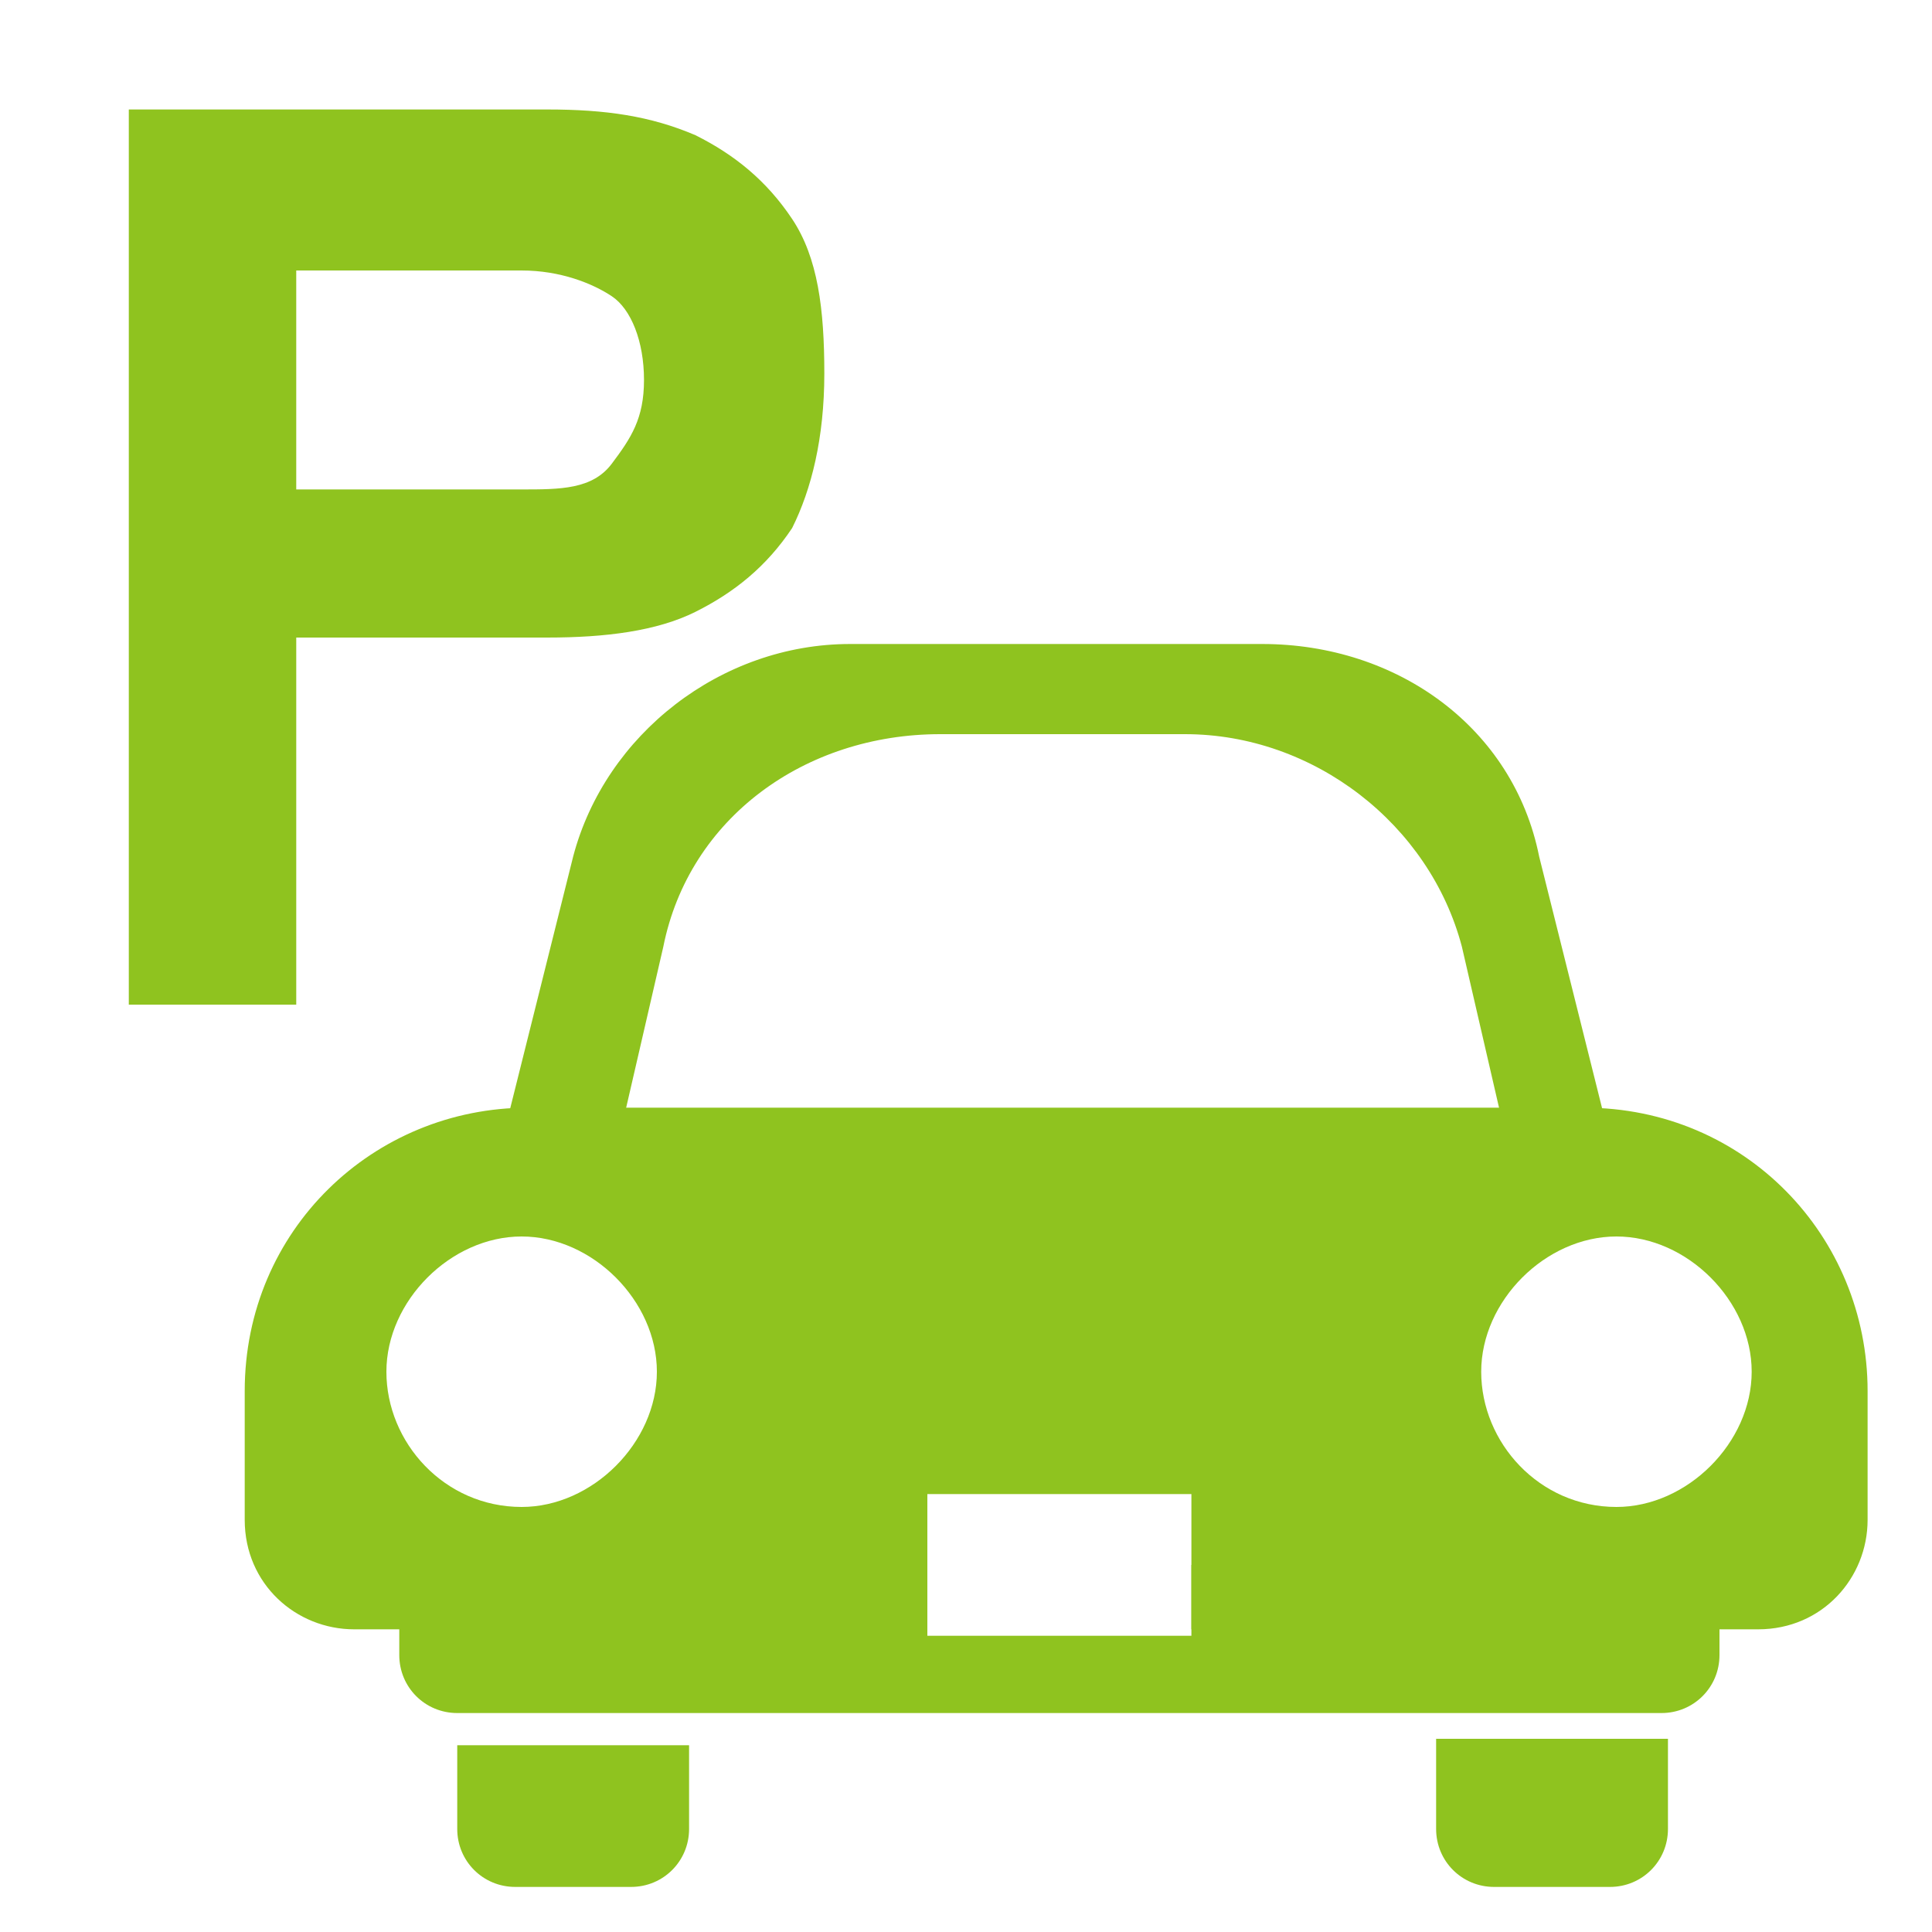
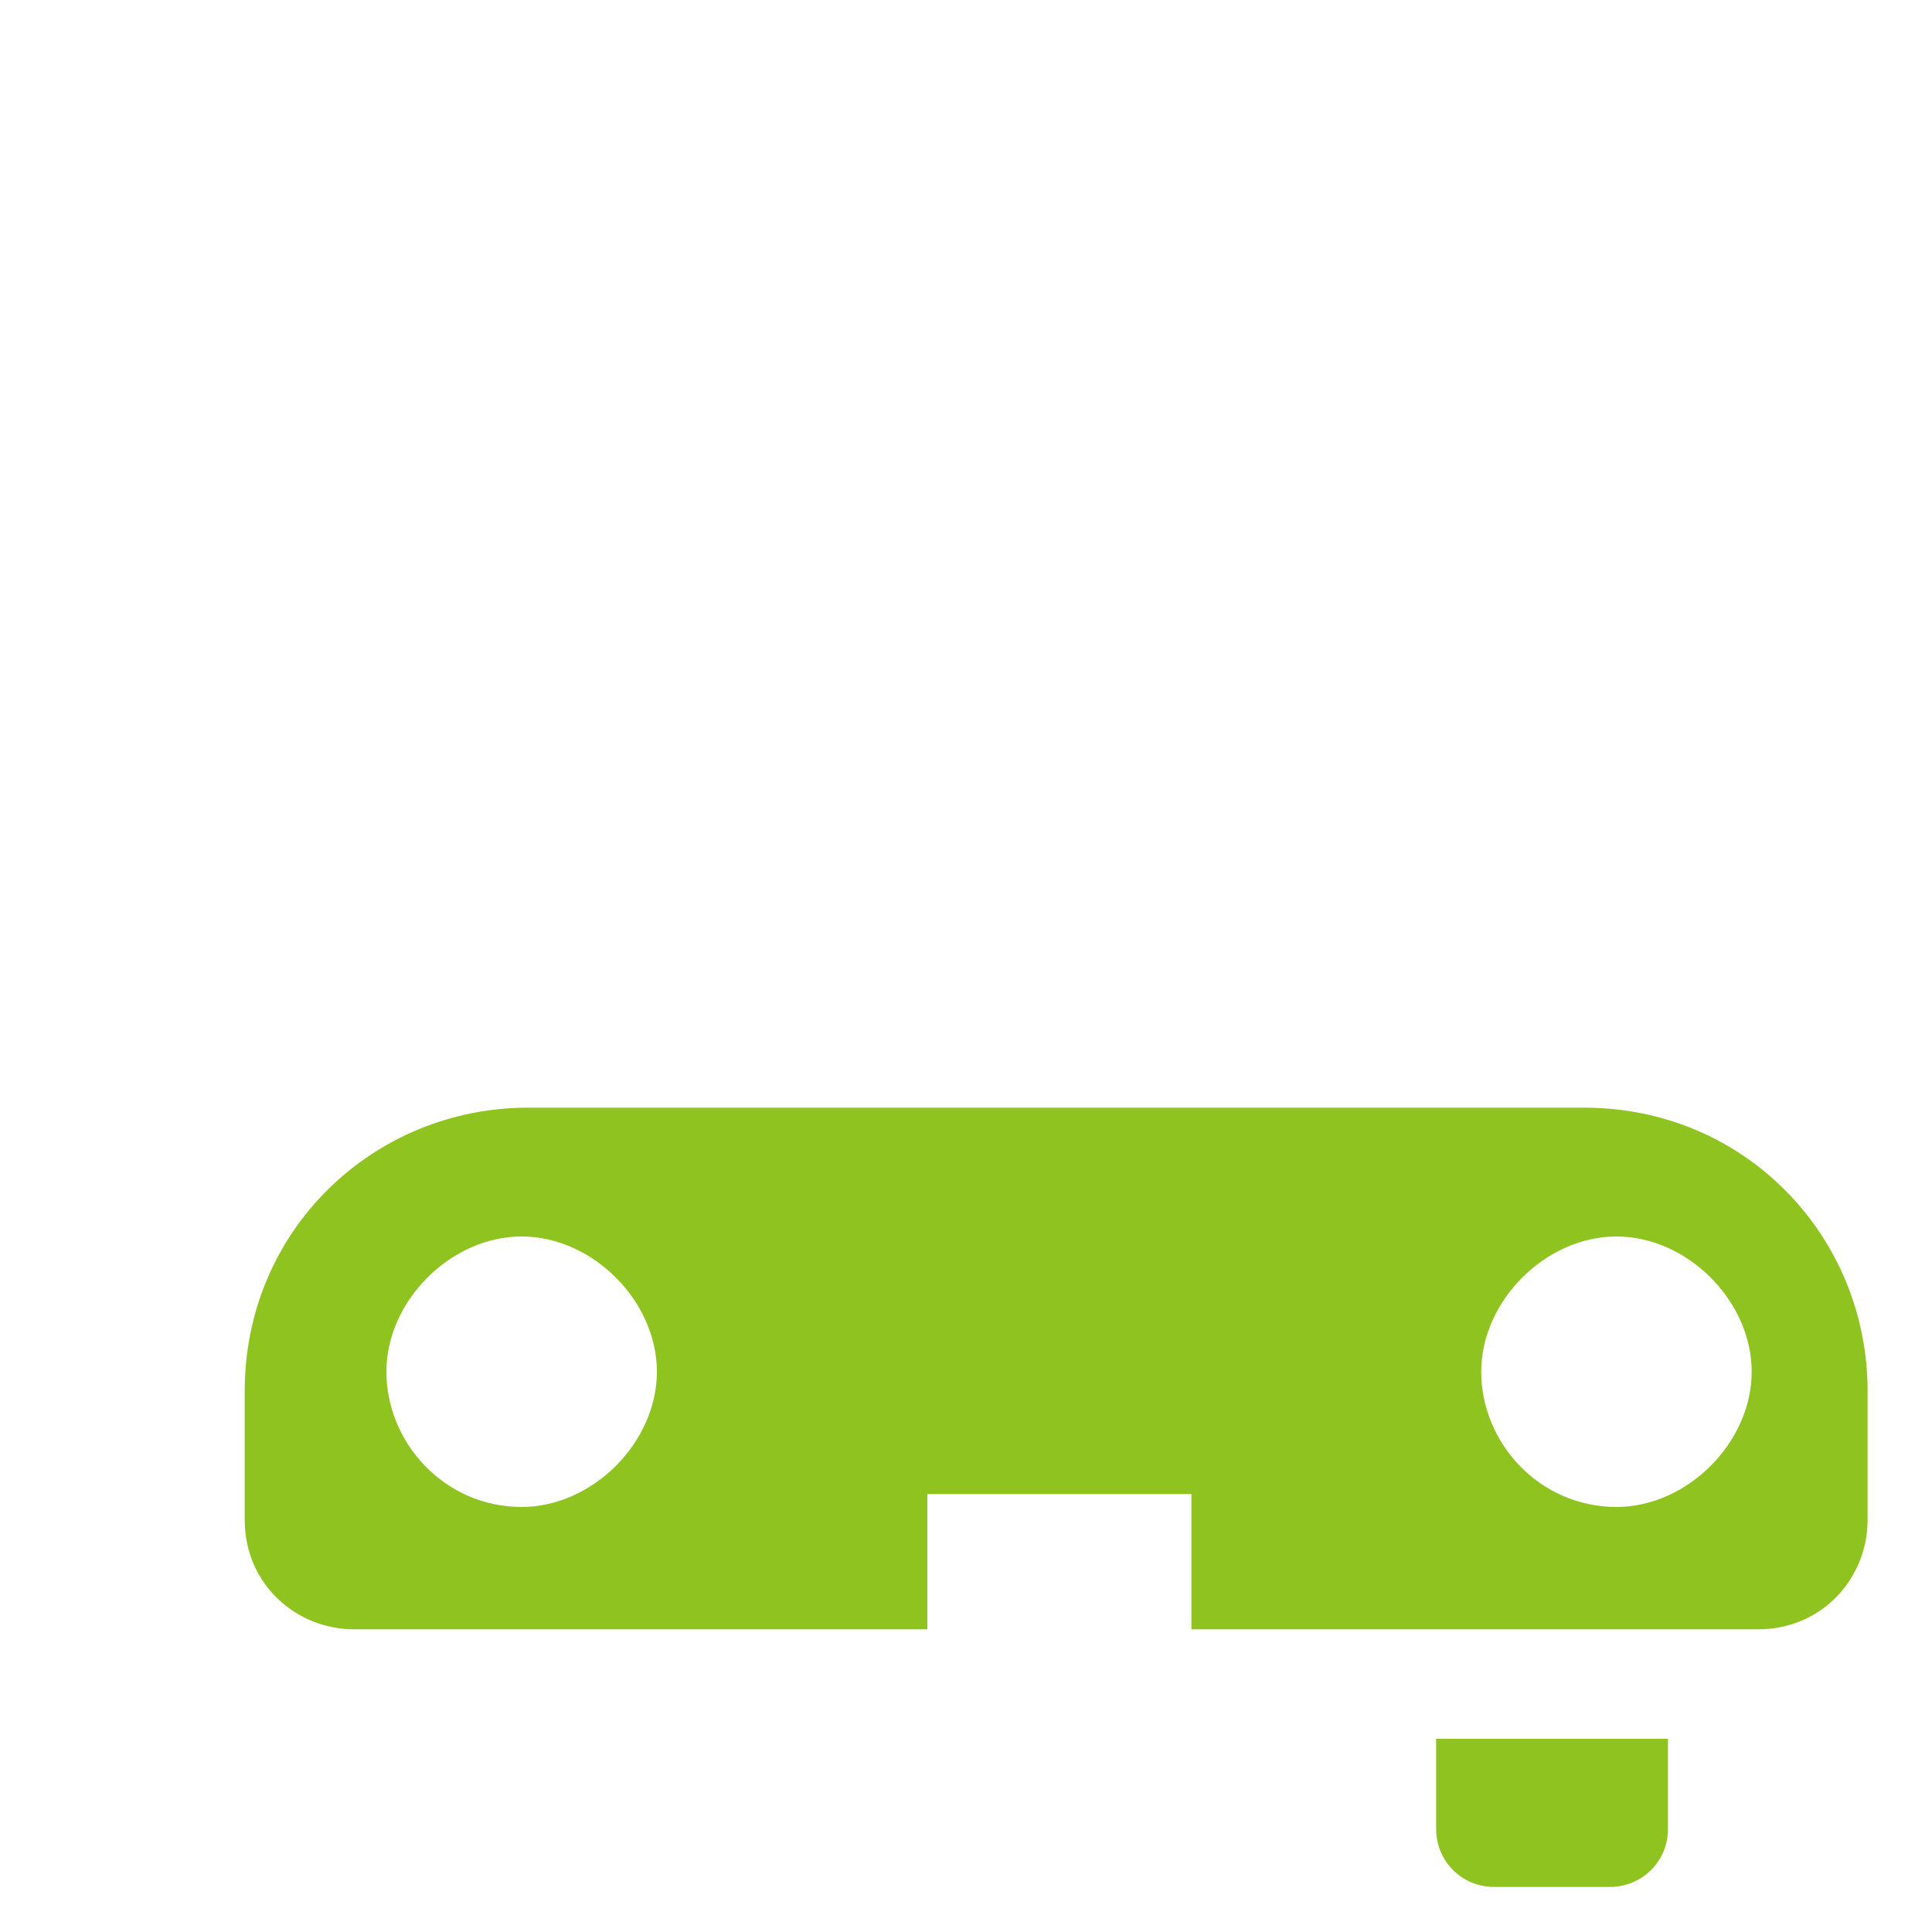
<svg xmlns="http://www.w3.org/2000/svg" id="_レイヤー_2" version="1.1" viewBox="0 0 30 30">
  <defs>
    <style>
      .st0 {
        fill: none;
      }

      .st1 {
        fill: #8fc31f;
      }
    </style>
  </defs>
-   <rect class="st0" y="0" width="30" height="30" />
  <g id="_レイヤー_4">
-     <path class="st1" d="M10.3,14.7c.4-2,2.2-3.3,4.3-3.3h3.8c2,0,3.8,1.4,4.3,3.3l.6,2.6h1.6l-1-4c-.4-2-2.2-3.3-4.3-3.3h-6.4c-2,0-3.8,1.4-4.3,3.3l-1,4h1.8l.6-2.6h0Z" />
-     <path class="st1" d="M7.1,27.1h3.6v1.3c0,.5-.4.9-.9.9h-1.8c-.5,0-.9-.4-.9-.9v-1.3h0Z" />
    <path class="st1" d="M25,29.3h-1.8c-.5,0-.9-.4-.9-.9v-1.4h3.6v1.4c0,.5-.4.9-.9.9Z" />
-     <path class="st1" d="M18.5,24.3v1.1h-4.1v-1.1H6.2v1.4c0,.5.4.9.9.9h18.7c.5,0,.9-.4.9-.9v-1.4h-8.2Z" />
    <path class="st1" d="M24.7,17.2H8.2c-2.4,0-4.4,1.9-4.4,4.4v2c0,1,.8,1.7,1.7,1.7h21.8c1,0,1.7-.8,1.7-1.7v-2c0-2.4-1.9-4.4-4.4-4.4h.2-.1ZM8.1,23.4c-1.2,0-2.1-1-2.1-2.1s1-2.1,2.1-2.1,2.1,1,2.1,2.1-1,2.1-2.1,2.1ZM18.5,25.3h-4.1v-2.1h4.1v2.1ZM25.1,23.4c-1.2,0-2.1-1-2.1-2.1s1-2.1,2.1-2.1,2.1,1,2.1,2.1-1,2.1-2.1,2.1Z" />
  </g>
-   <path class="st1" d="M2,15.7V1.7h6.5c.9,0,1.6.1,2.3.4.6.3,1.1.7,1.5,1.3s.5,1.4.5,2.4-.2,1.8-.5,2.4c-.4.6-.9,1-1.5,1.3s-1.4.4-2.3.4h-3.9v5.7h-2.6ZM4.6,7.6h3.5c.6,0,1.1,0,1.4-.4s.5-.7.5-1.3-.2-1.1-.5-1.3-.8-.4-1.4-.4h-3.5v3.5h0Z" />
</svg>